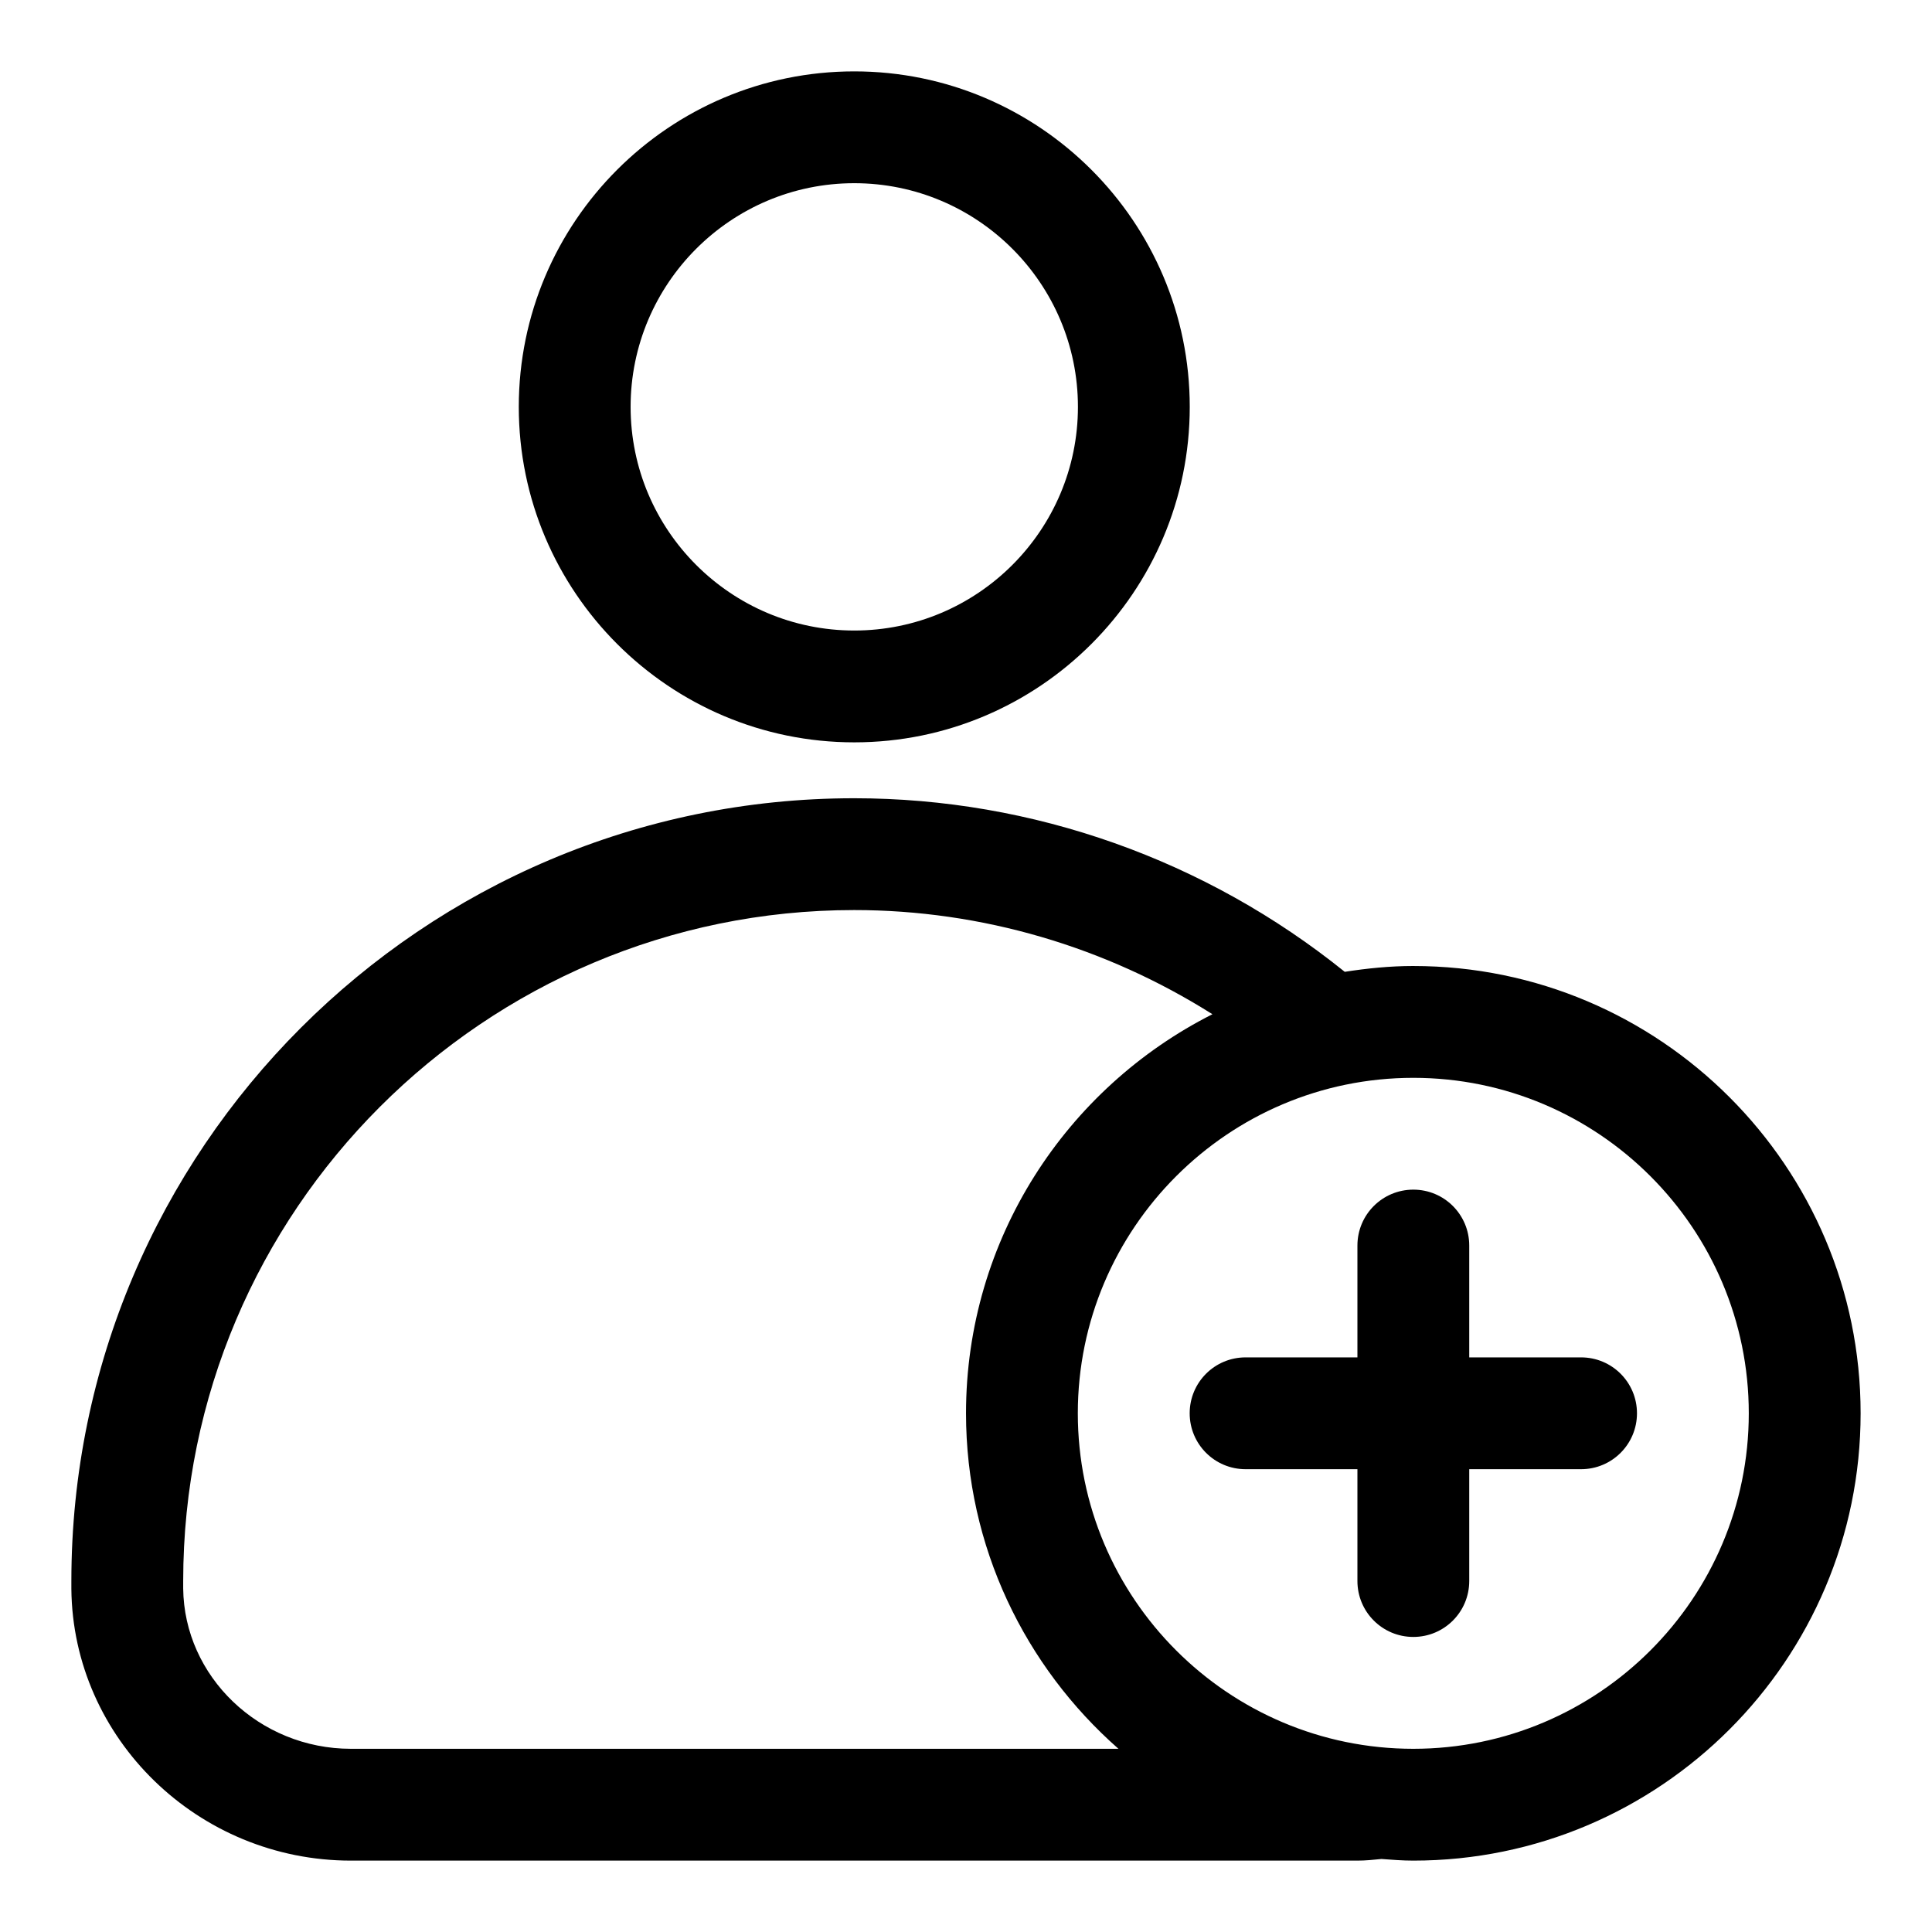
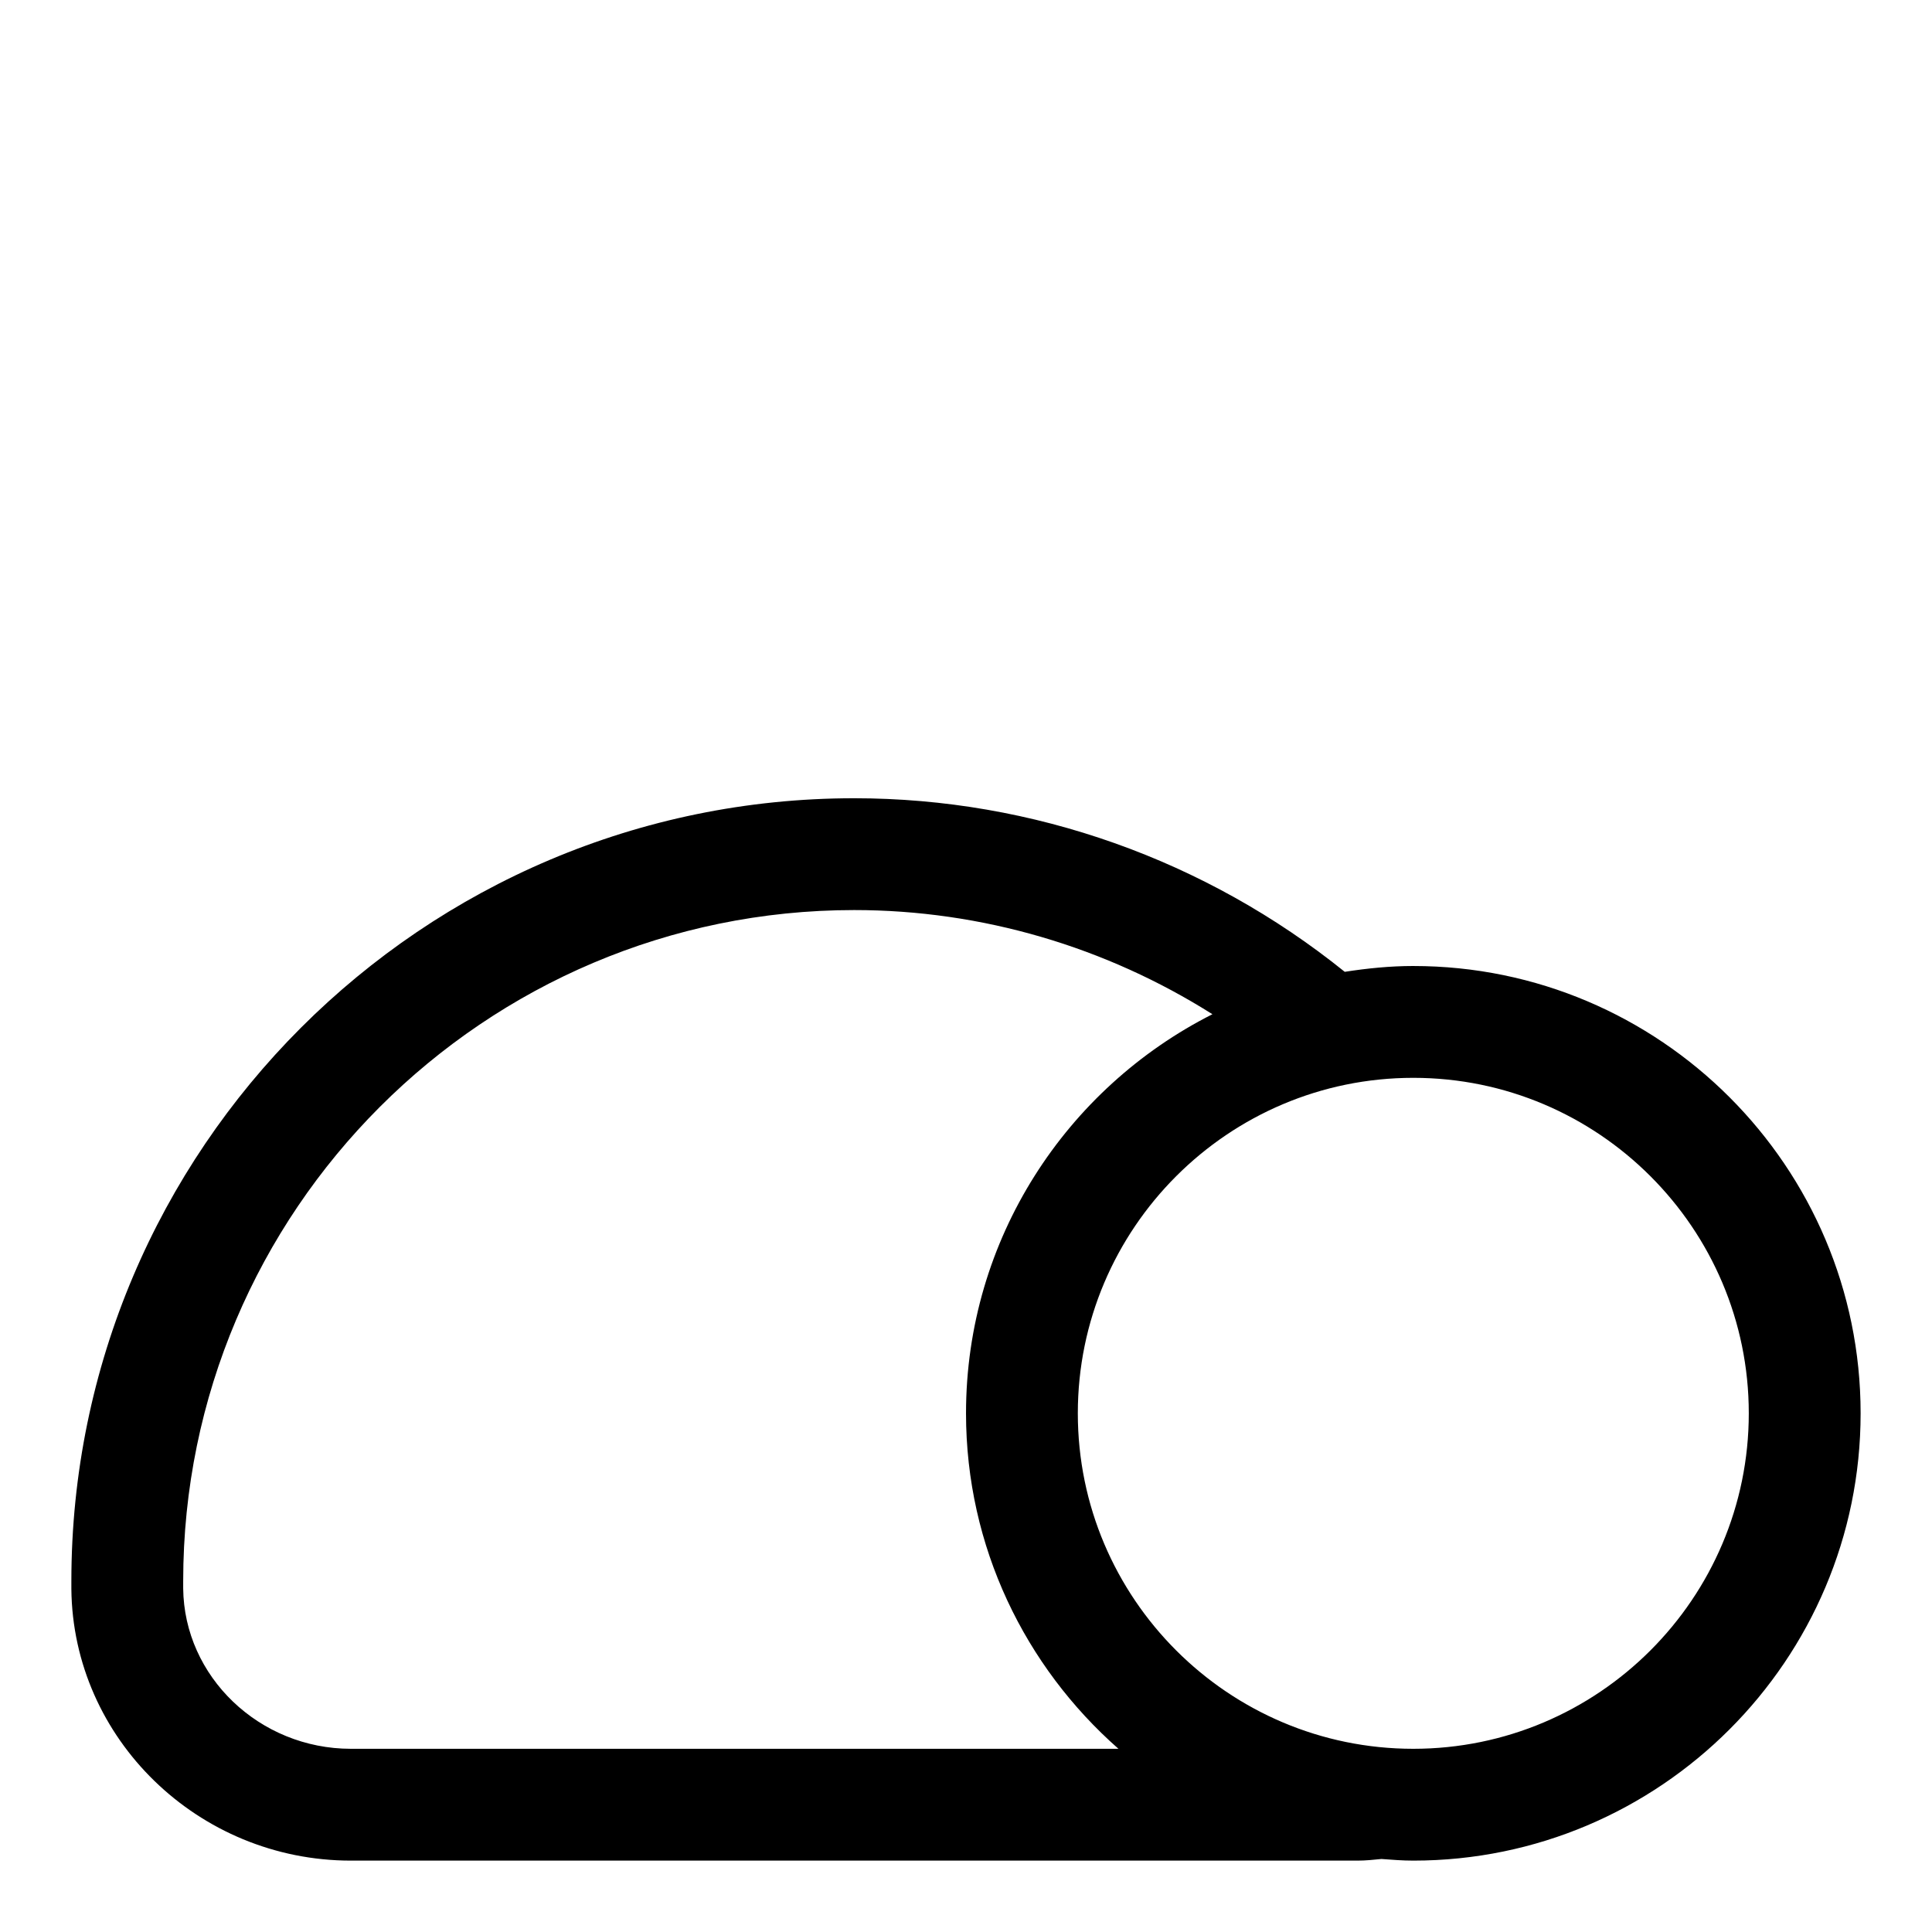
<svg xmlns="http://www.w3.org/2000/svg" fill="#000000" width="800px" height="800px" version="1.1" viewBox="144 144 512 512">
  <g>
-     <path d="m370.39 340.73c49.031 0 88.906-39.875 88.906-88.906s-39.875-88.906-88.906-88.906-88.906 39.875-88.906 88.906 39.891 88.906 88.906 88.906zm0-148.18c32.688 0 59.273 26.582 59.273 59.273 0 32.688-26.582 59.273-59.273 59.273-32.688 0-59.273-26.582-59.273-59.273 0.004-32.688 26.586-59.273 59.273-59.273z" />
    <path d="m518.54 400c-6.195 0-12.227 0.621-18.168 1.543-36.75-29.609-82.566-46-130.01-46-114.39 0-207.45 93.059-207.45 207.45v2.074c0.371 39.695 33.609 72.016 74.09 72.016h266.72c2.207 0 4.281-0.223 6.371-0.43 2.801 0.207 5.602 0.43 8.449 0.43 65.363 0 118.54-53.18 118.54-118.54s-53.168-118.54-118.54-118.54zm-281.54 207.45c-24.285 0-44.23-19.145-44.453-42.527v-1.926c0-98.051 79.766-177.82 177.82-177.82 33.828 0 66.695 9.766 94.938 27.605-38.676 19.547-65.301 59.555-65.301 105.76 0 35.414 15.691 67.168 40.395 88.906zm281.54 0c-49.031 0-88.906-39.875-88.906-88.906s39.875-88.906 88.906-88.906 88.906 39.875 88.906 88.906-39.875 88.906-88.906 88.906z" />
-     <path d="m563 503.72h-29.637v-29.637c0-8.195-6.625-14.816-14.816-14.816-8.195 0-14.816 6.625-14.816 14.816v29.637h-29.637c-8.195 0-14.816 6.625-14.816 14.816 0 8.195 6.625 14.816 14.816 14.816h29.637v29.637c0 8.195 6.625 14.816 14.816 14.816 8.195 0 14.816-6.625 14.816-14.816v-29.637h29.637c8.195 0 14.816-6.625 14.816-14.816 0-8.191-6.621-14.816-14.816-14.816z" />
  </g>
</svg>